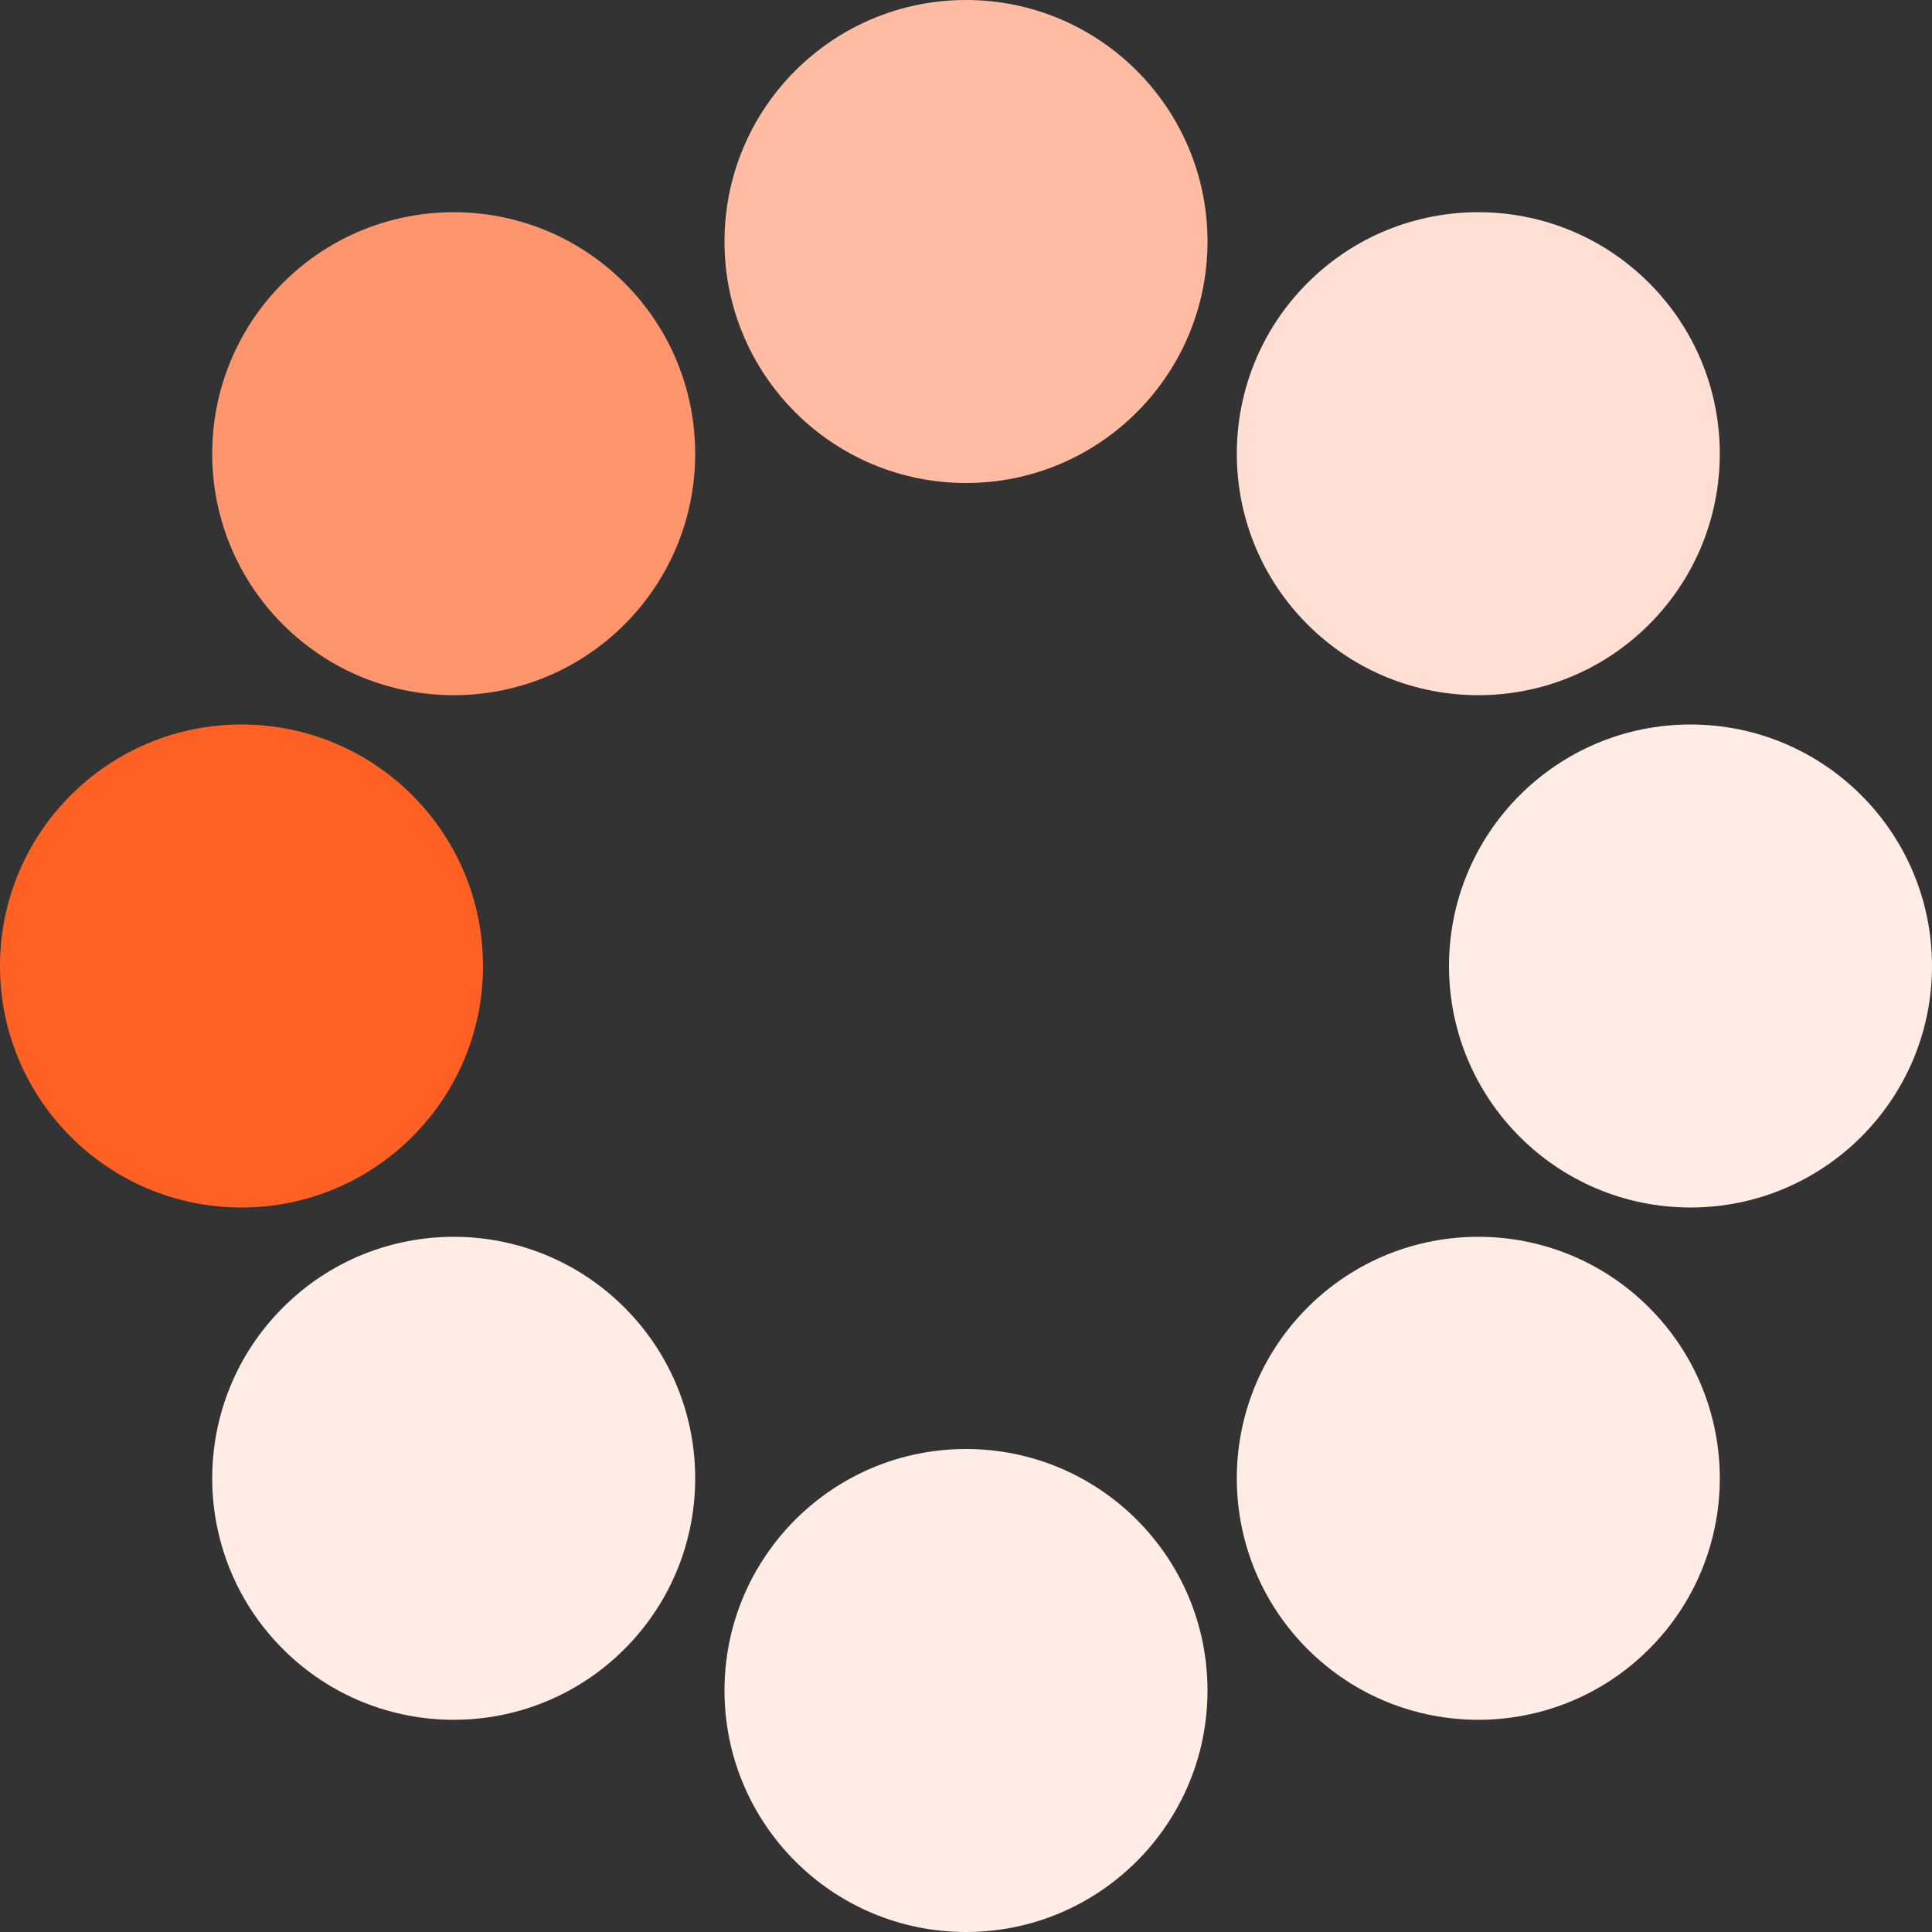
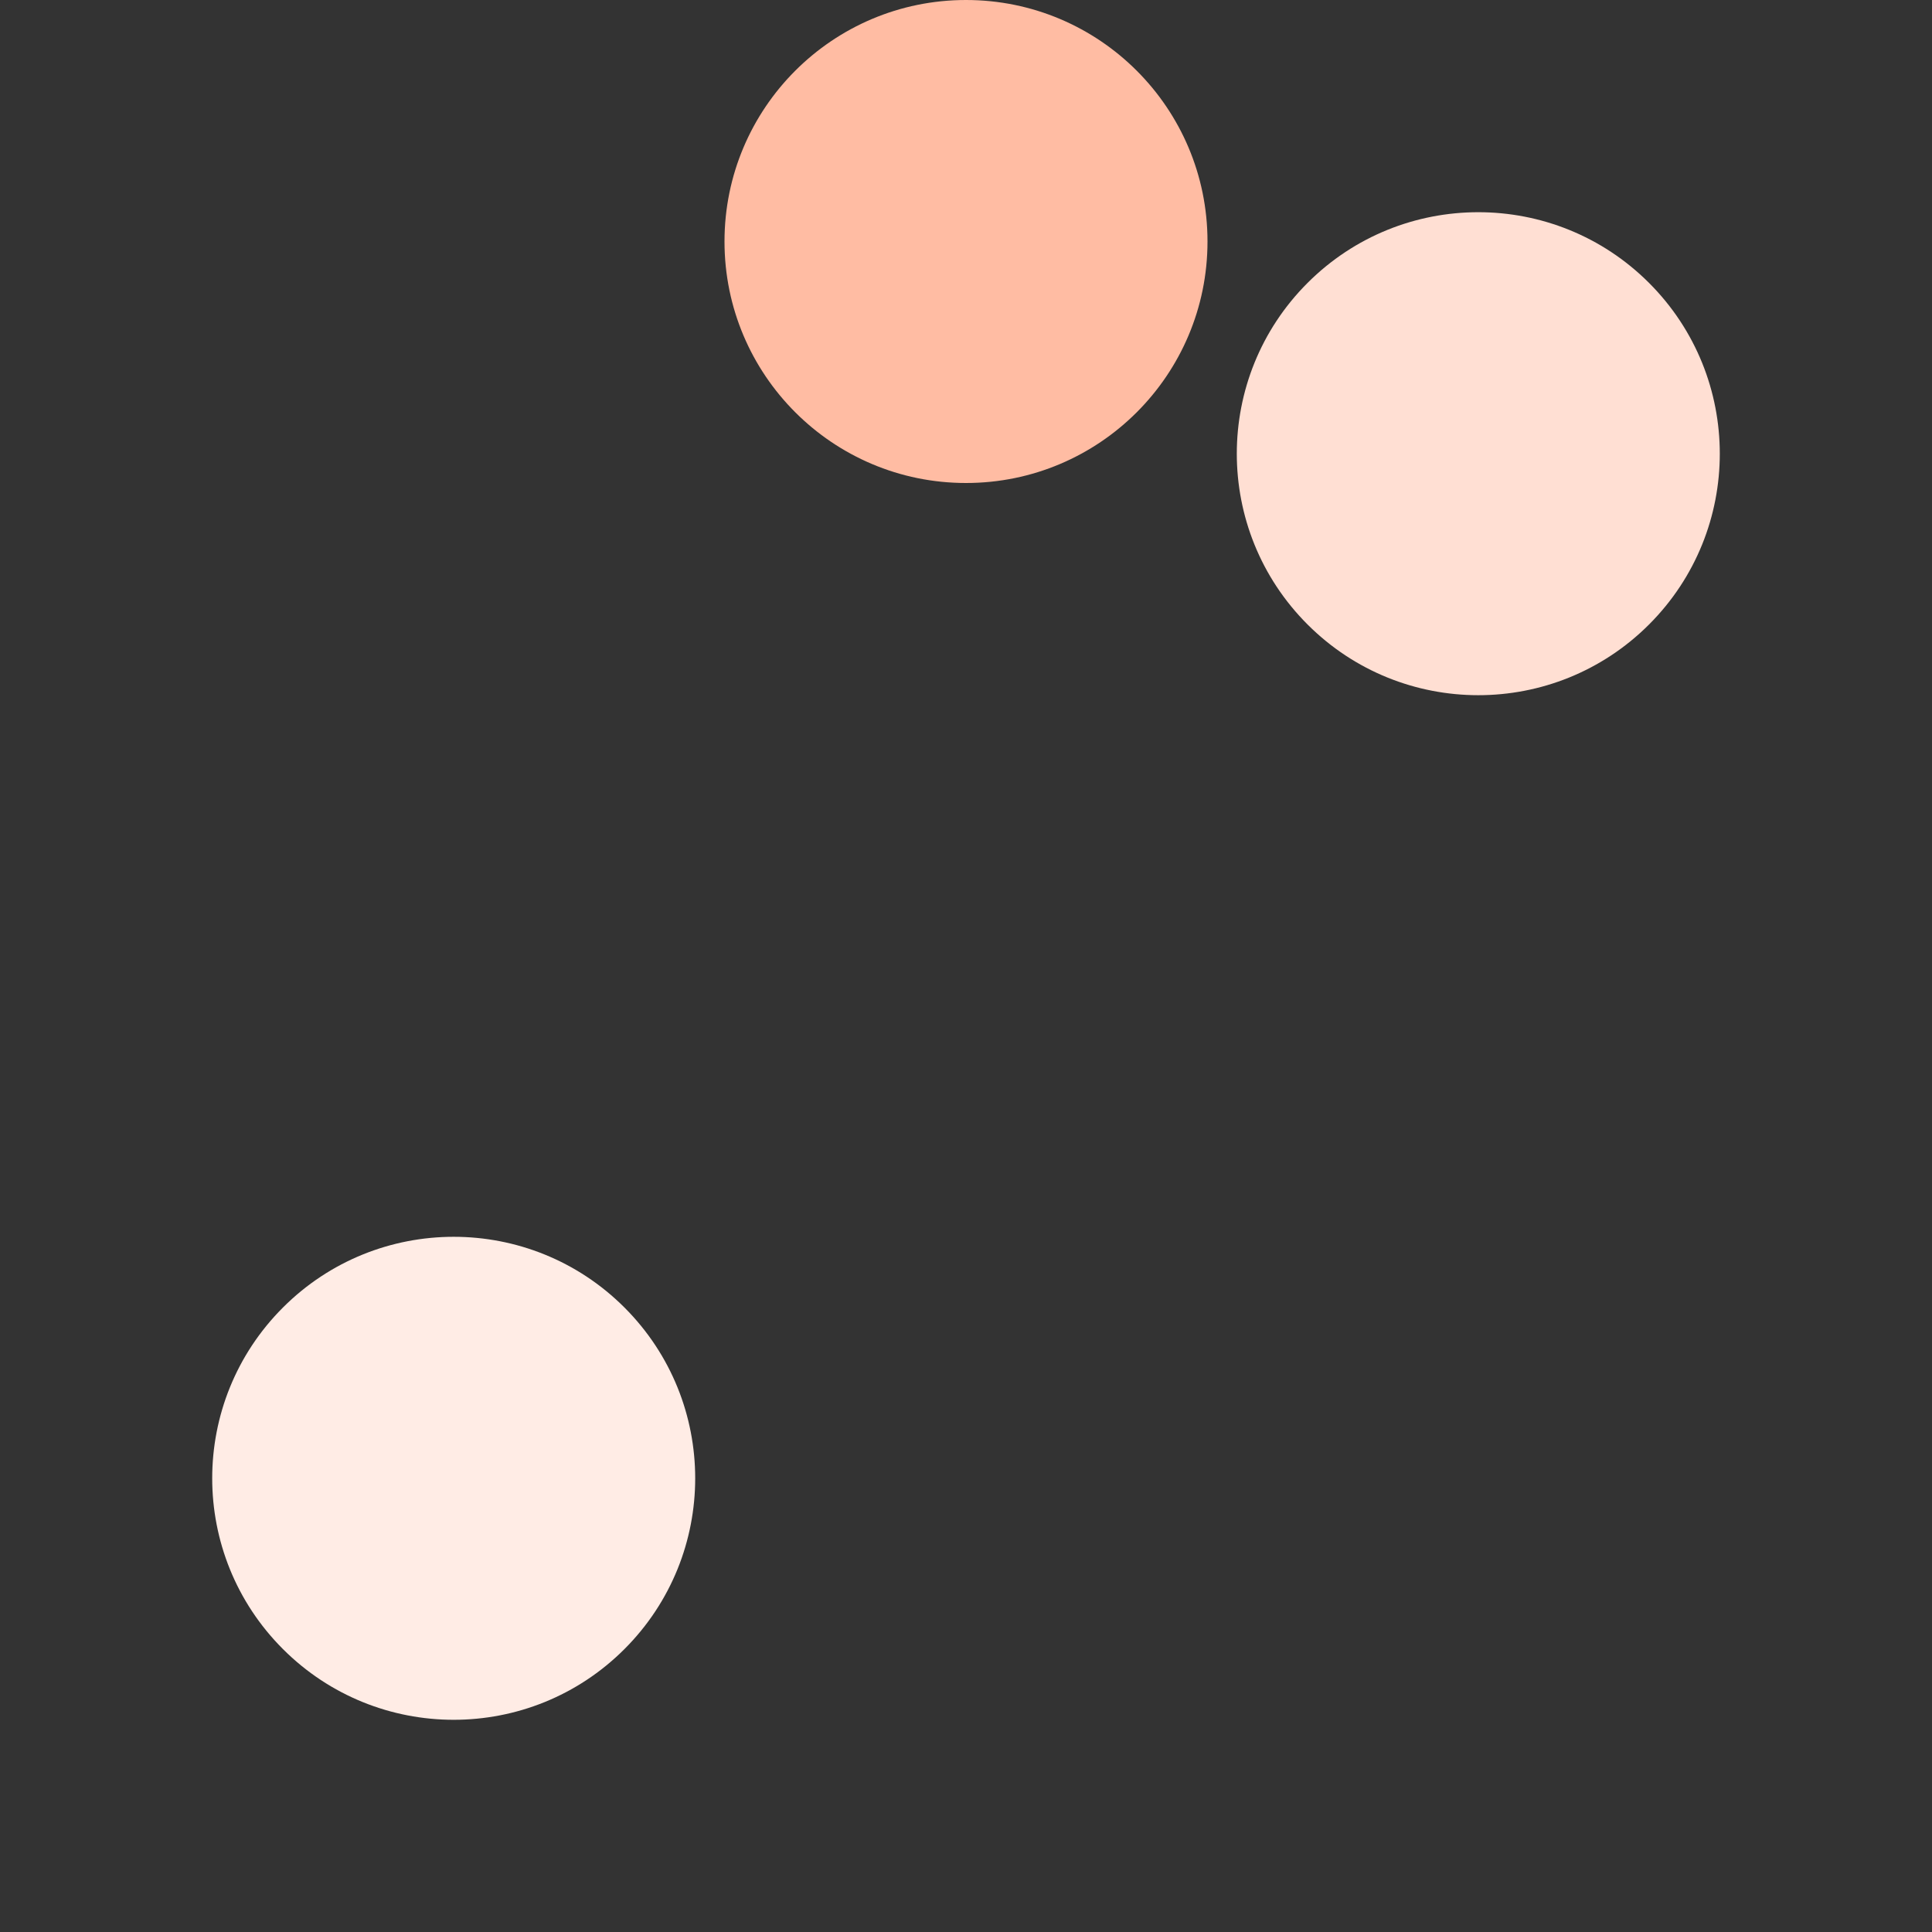
<svg xmlns="http://www.w3.org/2000/svg" version="1.0" width="64px" height="64px" viewBox="0 0 128 128" xml:space="preserve">
  <rect x="0" y="0" width="128" height="128" fill="#333333" stroke="none" />
  <g>
-     <circle cx="16" cy="64" r="16" fill="#ff6023" />
-     <circle cx="16" cy="64" r="16" fill="#ff956c" transform="rotate(45,64,64)" />
    <circle cx="16" cy="64" r="16" fill="#ffbca3" transform="rotate(90,64,64)" />
    <circle cx="16" cy="64" r="16" fill="#ffdfd3" transform="rotate(135,64,64)" />
-     <circle cx="16" cy="64" r="16" fill="#ffece5" transform="rotate(180,64,64)" />
-     <circle cx="16" cy="64" r="16" fill="#ffece5" transform="rotate(225,64,64)" />
-     <circle cx="16" cy="64" r="16" fill="#ffece5" transform="rotate(270,64,64)" />
    <circle cx="16" cy="64" r="16" fill="#ffece5" transform="rotate(315,64,64)" />
    <animateTransform attributeName="transform" type="rotate" values="0 64 64;315 64 64;270 64 64;225 64 64;180 64 64;135 64 64;90 64 64;45 64 64" calcMode="discrete" dur="720ms" repeatCount="indefinite" />
  </g>
</svg>